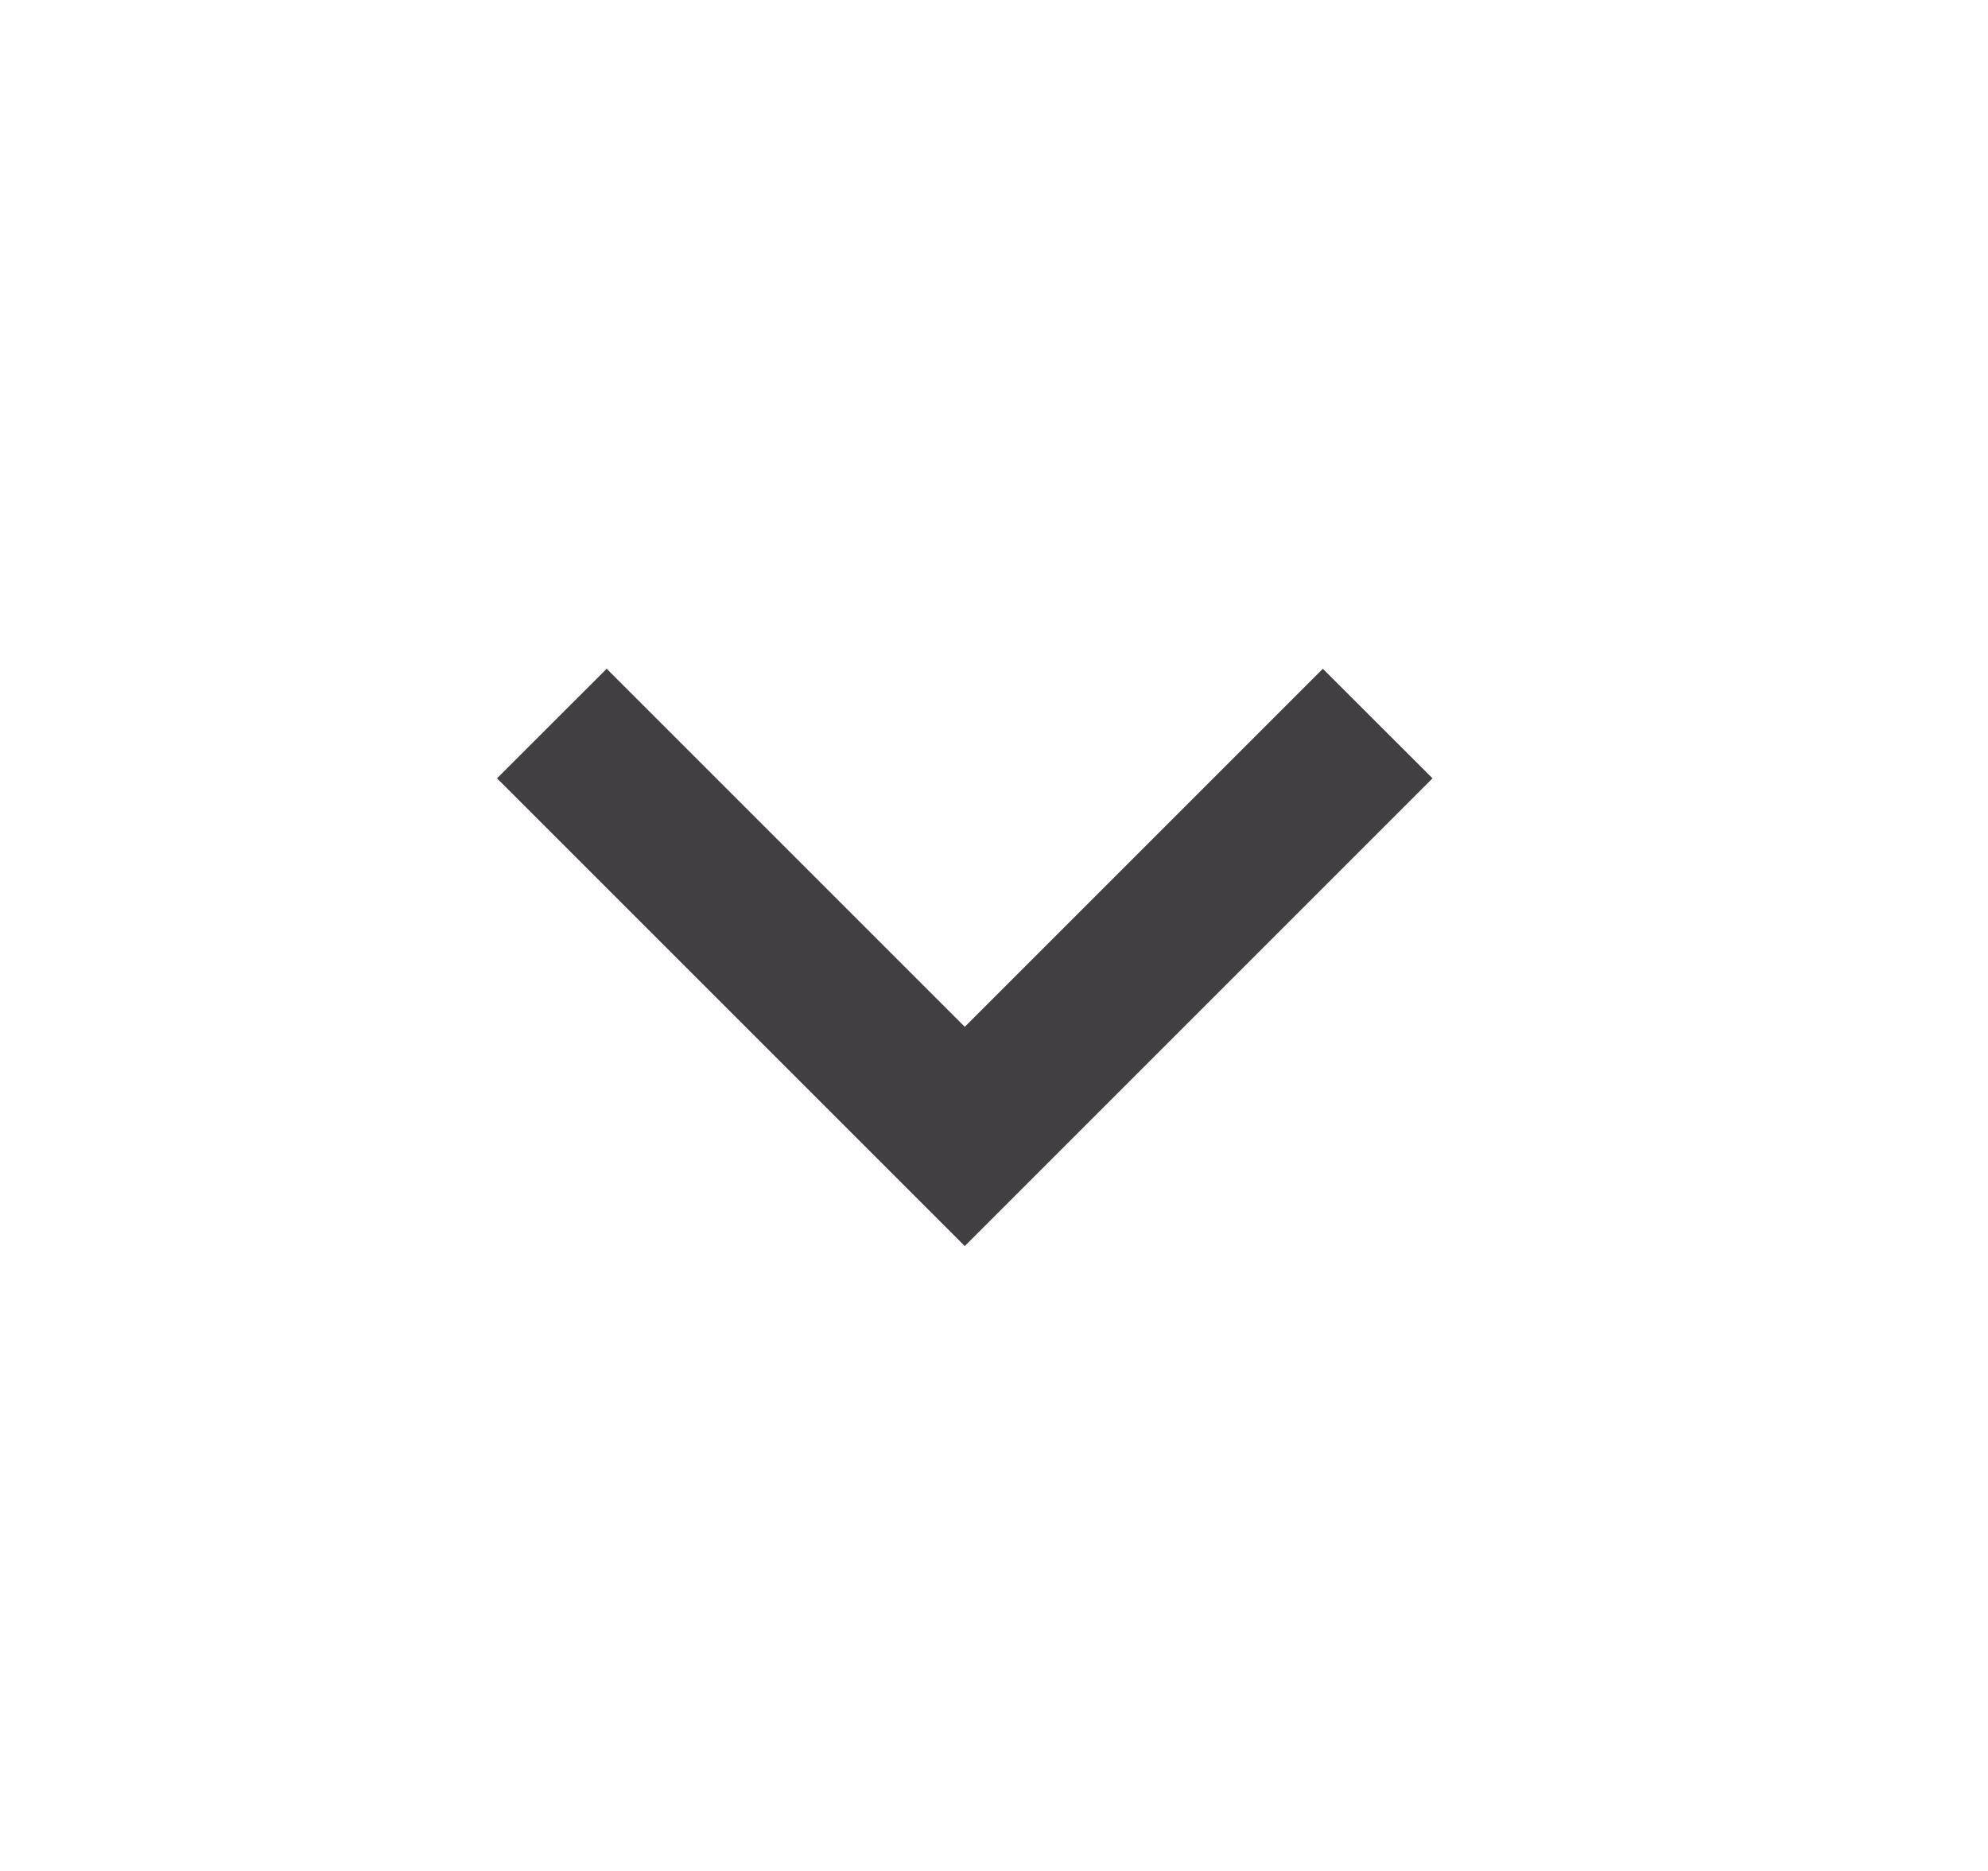
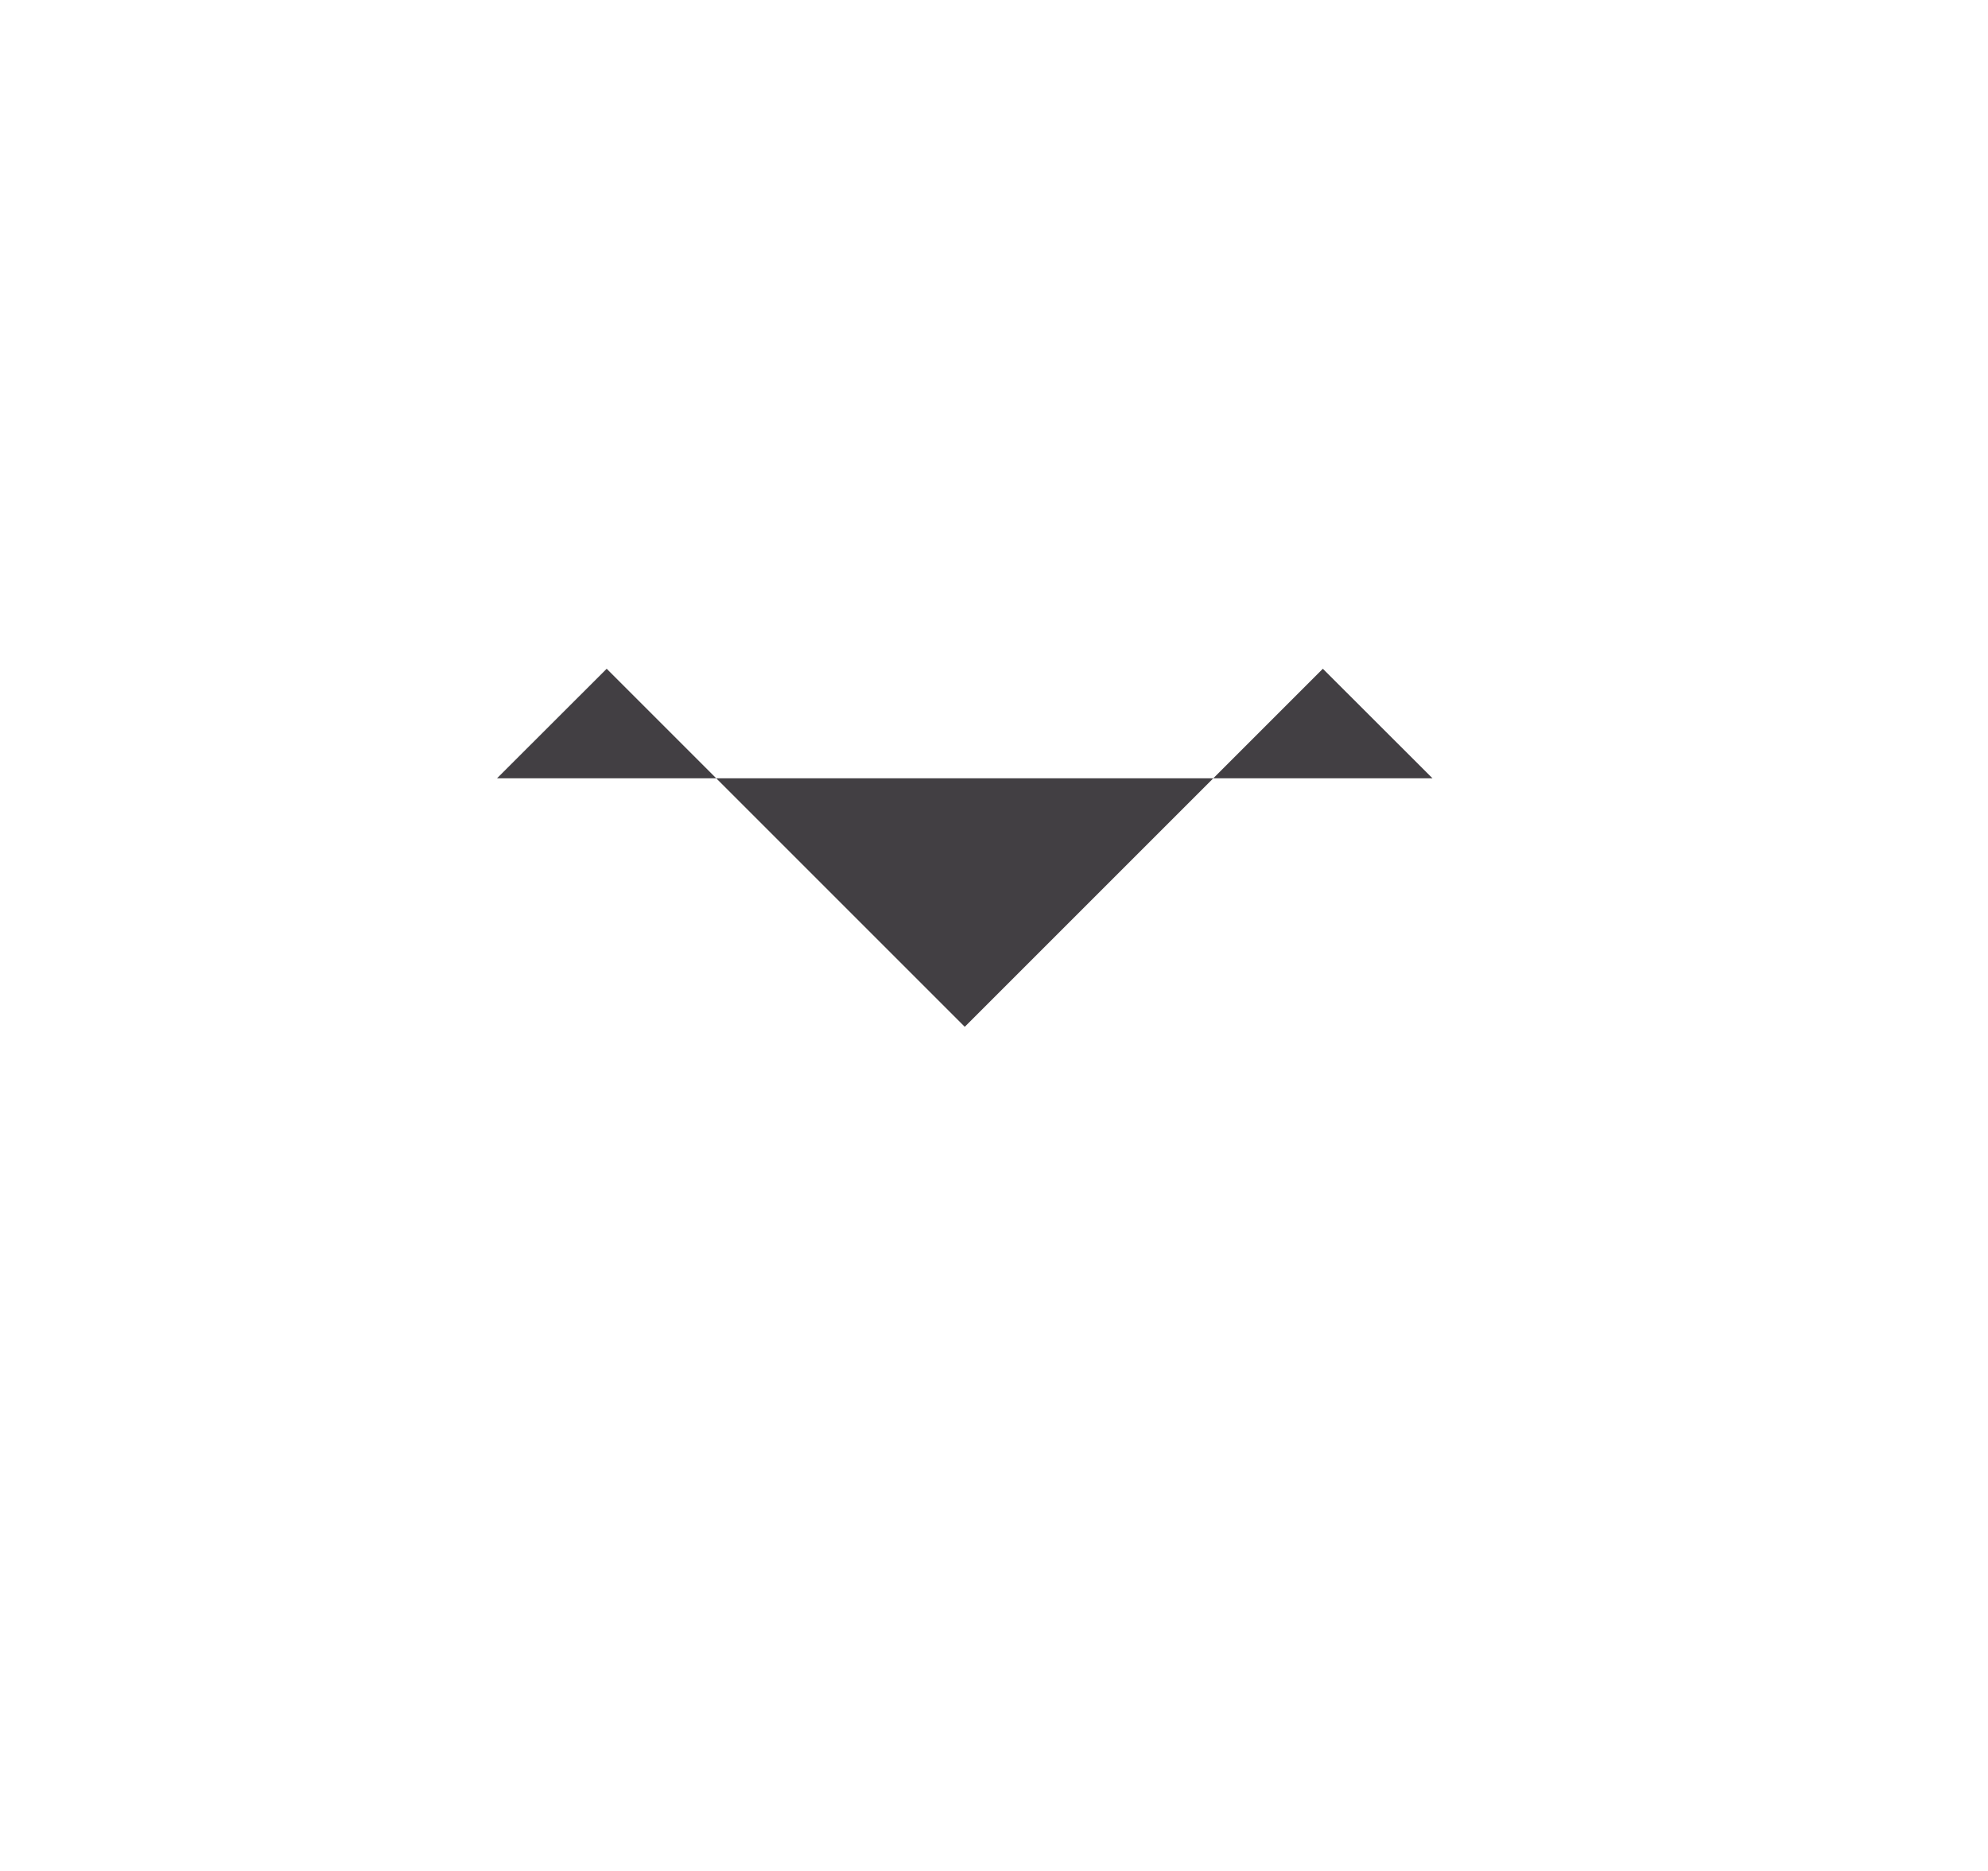
<svg xmlns="http://www.w3.org/2000/svg" width="17" height="16" viewBox="0 0 17 16" fill="none">
-   <path d="M5.188 5.719L8.25 8.781L11.312 5.719L12.25 6.656L8.25 10.656L4.25 6.656L5.188 5.719Z" fill="#423F43" />
+   <path d="M5.188 5.719L8.25 8.781L11.312 5.719L12.25 6.656L4.25 6.656L5.188 5.719Z" fill="#423F43" />
</svg>